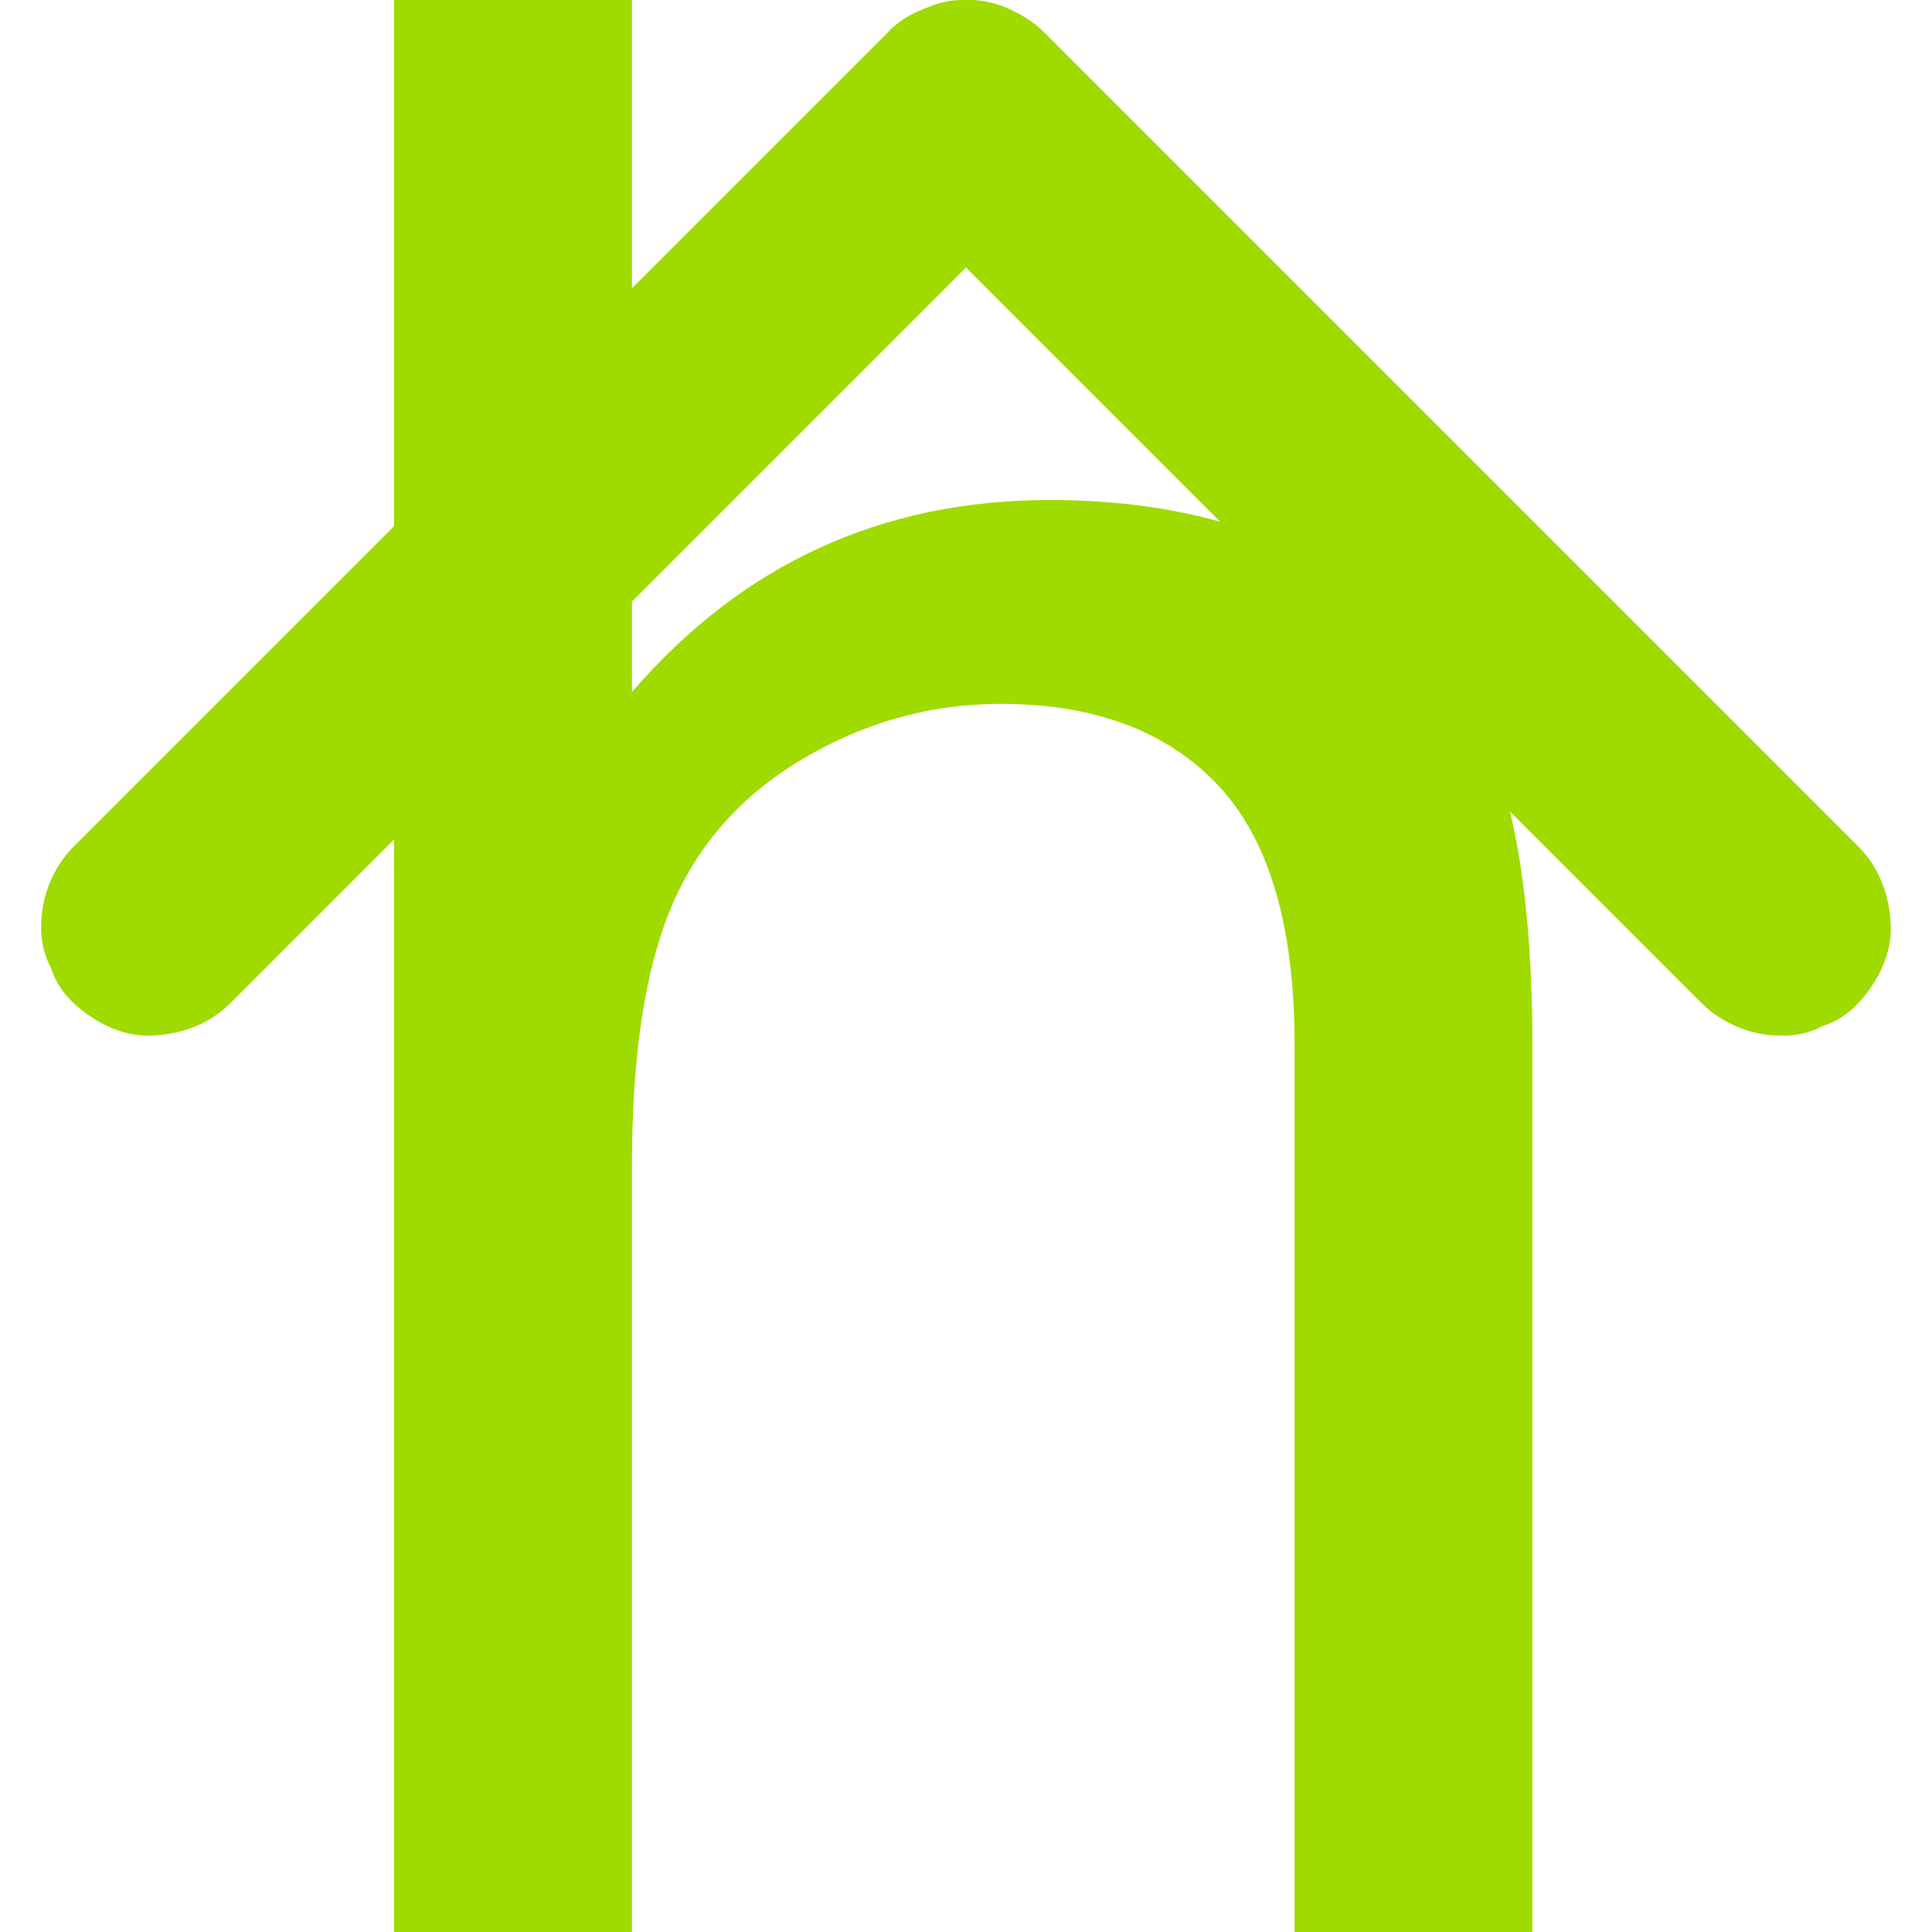
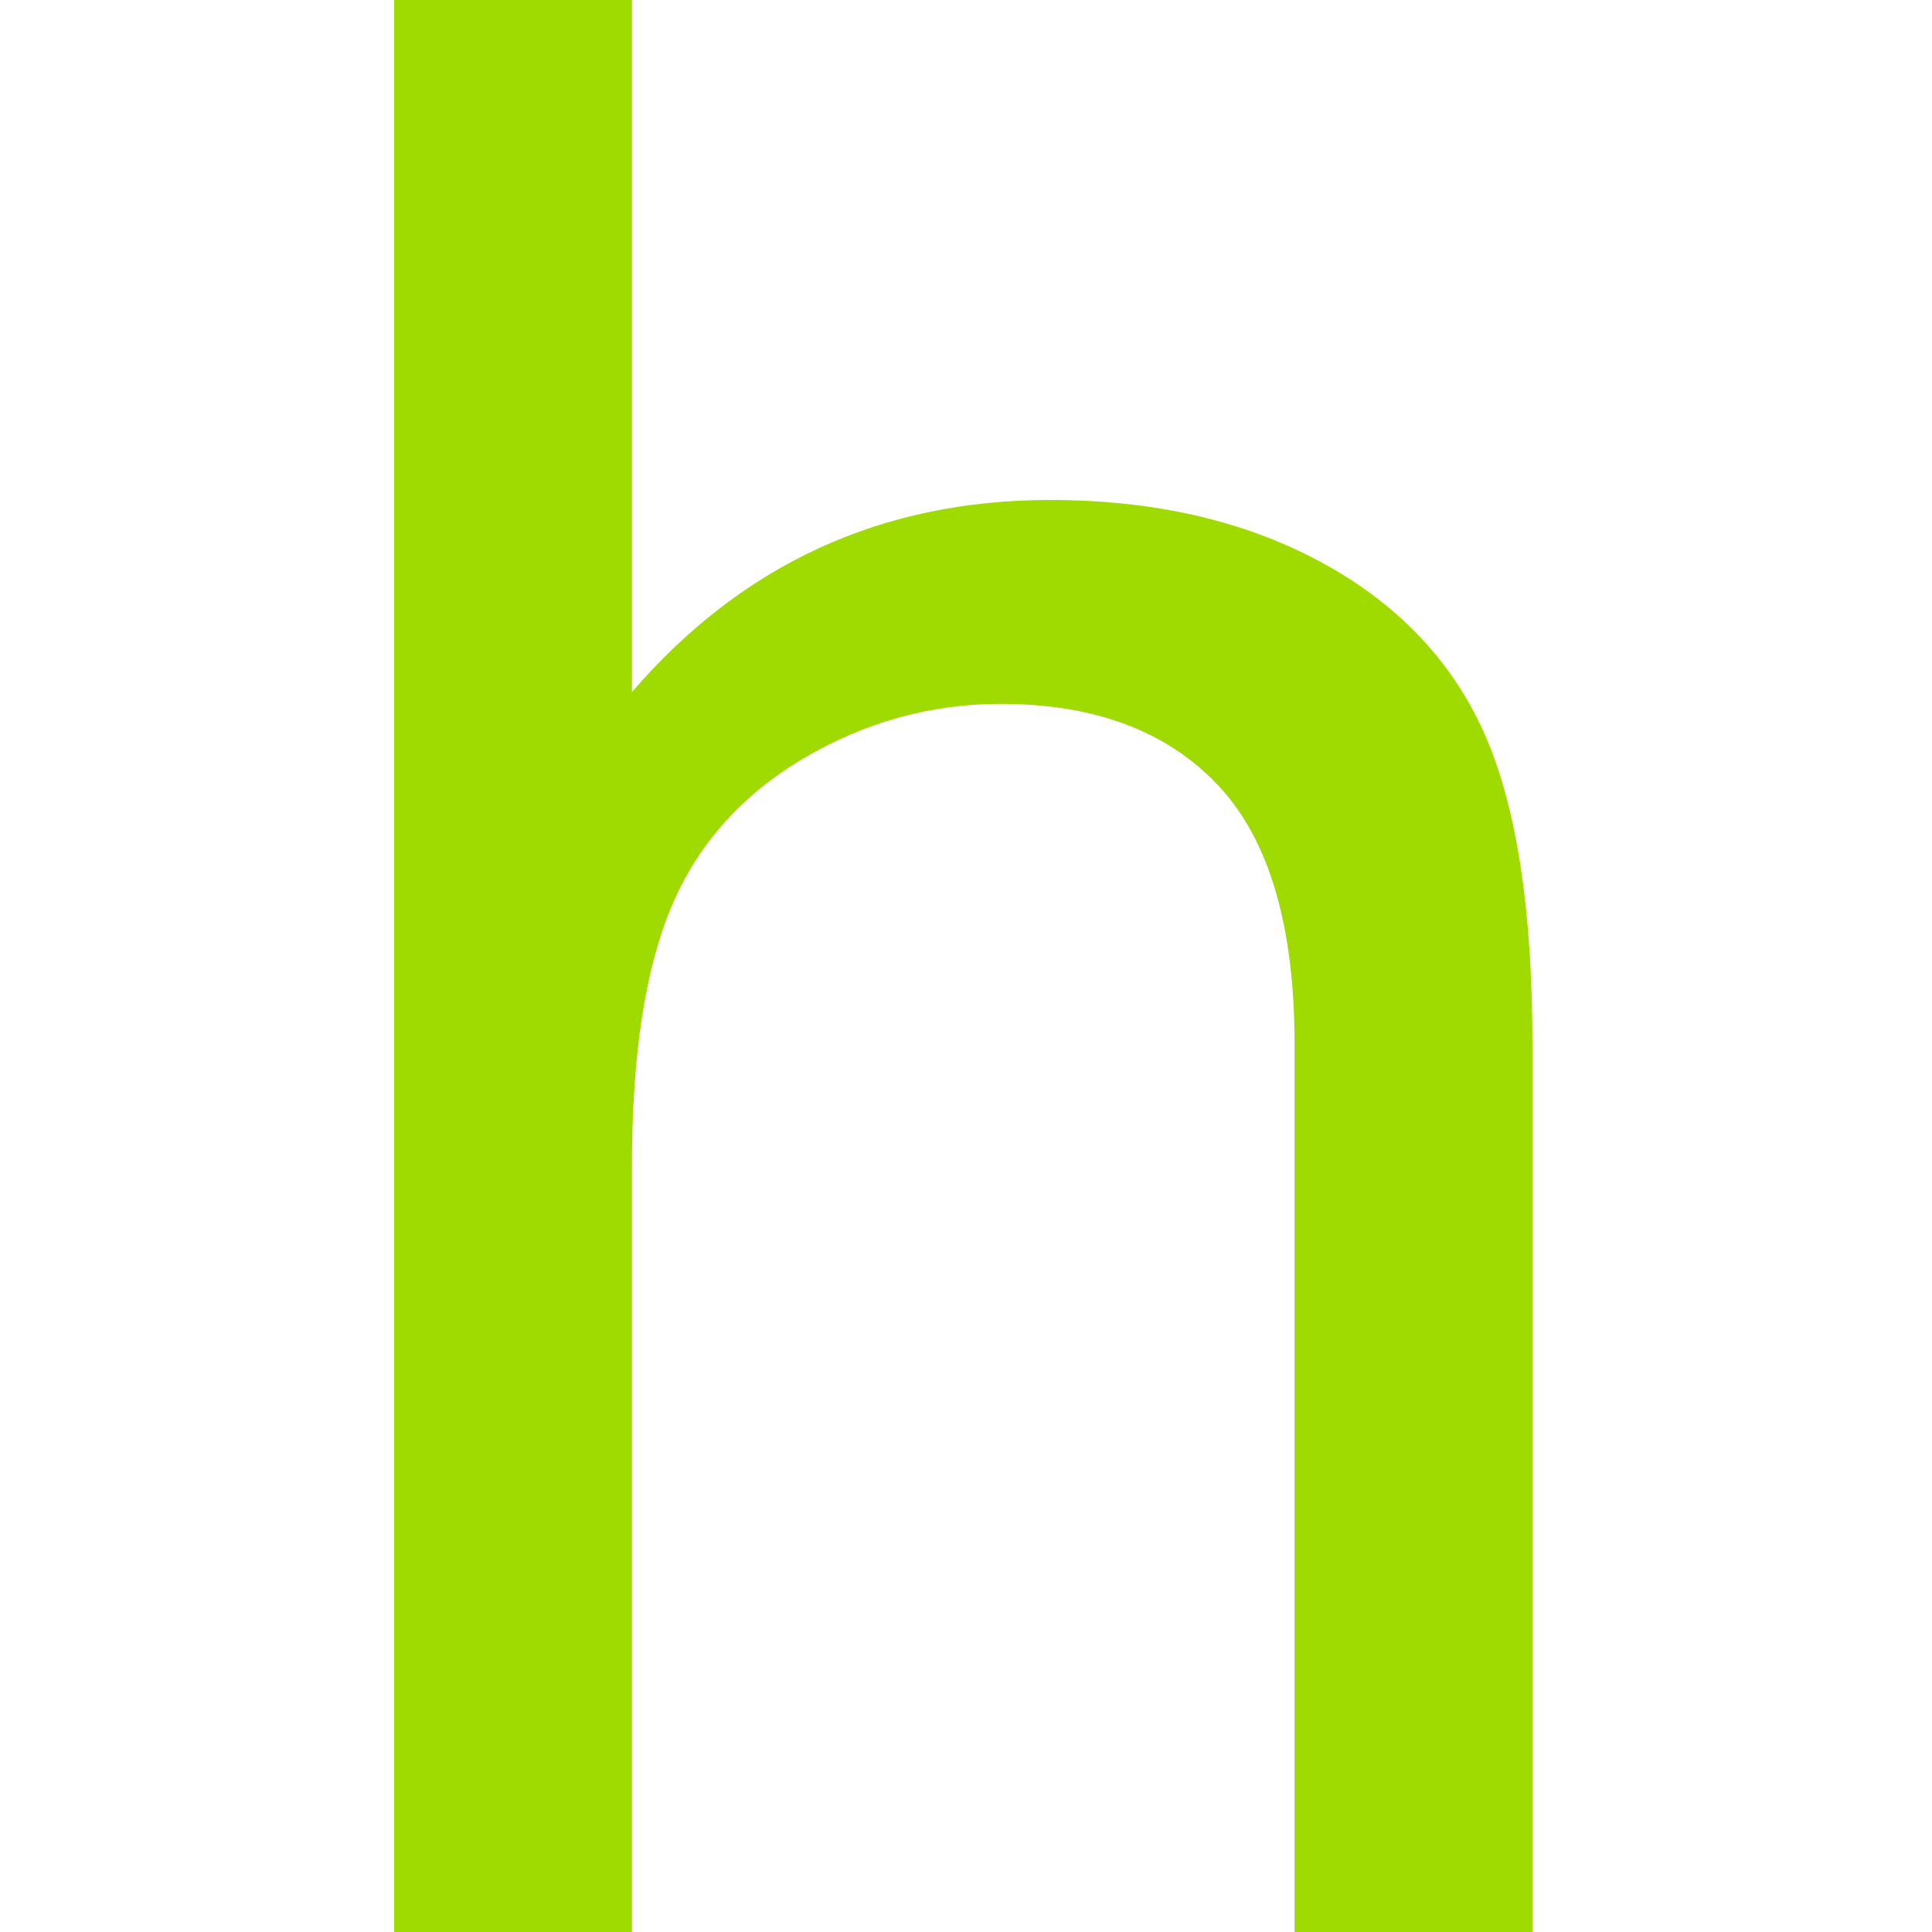
<svg xmlns="http://www.w3.org/2000/svg" id="Layer_3" data-name="Layer 3" viewBox="0 0 4724 4724">
  <defs>
    <style>
      .cls-1 {
        isolation: isolate;
      }

      .cls-1, .cls-2 {
        fill: #9fda00;
        stroke-width: 0px;
      }
    </style>
  </defs>
  <path class="cls-1" d="M963.59,4724V0h581.6v1692.12c270.03-313.05,610.71-469.58,1022.15-469.58,252.78,0,472.46,49.98,658.84,149.94,186.39,99.96,319.82,238.13,400.22,414.31,80.3,176.28,120.55,432.03,120.55,767.33v2169.86h-581.6v-2170.79c0-290.24-62.59-501.57-187.68-633.8-125.18-132.23-302.11-198.35-530.97-198.35-171.18,0-332.06,44.7-482.84,133.9-150.77,89.21-258.25,210.22-322.42,362.85-64.17,152.63-96.25,363.41-96.25,632.14v1874.06h-581.6Z" />
-   <path class="cls-2" d="M4623.14,2261.37c-3.22-71.85-27.49-139.69-79.33-191.53-258.57-258.57-517.14-517.14-775.71-775.71-258.57-258.57-517.14-517.14-775.71-775.71-142.74-142.74-285.48-285.48-428.22-428.22-3.41-3.64-6.94-7.21-10.66-10.66-19.13-19.13-41.91-35.35-66.66-48.08-38.19-20.8-80.7-33.23-124.87-31.26-32.01-1.21-62.17,4.37-90.49,16.7-12.41,4.28-24.5,9.39-36.18,15.4-24.3,11.16-45.94,26.87-64.86,47.24-258.57,258.57-517.14,517.14-775.71,775.71-258.57,258.57-517.14,517.14-775.71,775.71-146.3,146.3-292.59,292.59-438.89,438.89-49.12,49.12-79.33,122.08-79.33,191.53-1.41,37.29,6.37,72.08,23.33,104.36,10.92,33.58,29.59,62.64,56,87.17,51.62,47.39,119.39,82.56,191.53,79.33,71.85-3.22,139.69-27.49,191.53-79.33,258.57-258.57,517.14-517.14,775.71-775.71,258.57-258.57,517.14-517.14,775.71-775.71,82.45-82.45,164.91-164.91,247.36-247.36,194.73,194.73,389.45,389.46,584.18,584.18,258.57,258.57,517.14,517.14,775.71,775.71,146.3,146.3,292.59,292.59,438.89,438.89,49.12,49.12,122.08,79.33,191.53,79.33,37.29,1.41,72.08-6.37,104.36-23.33,33.58-10.92,62.64-29.59,87.17-56,47.39-51.62,82.56-119.39,79.33-191.53Z" />
</svg>